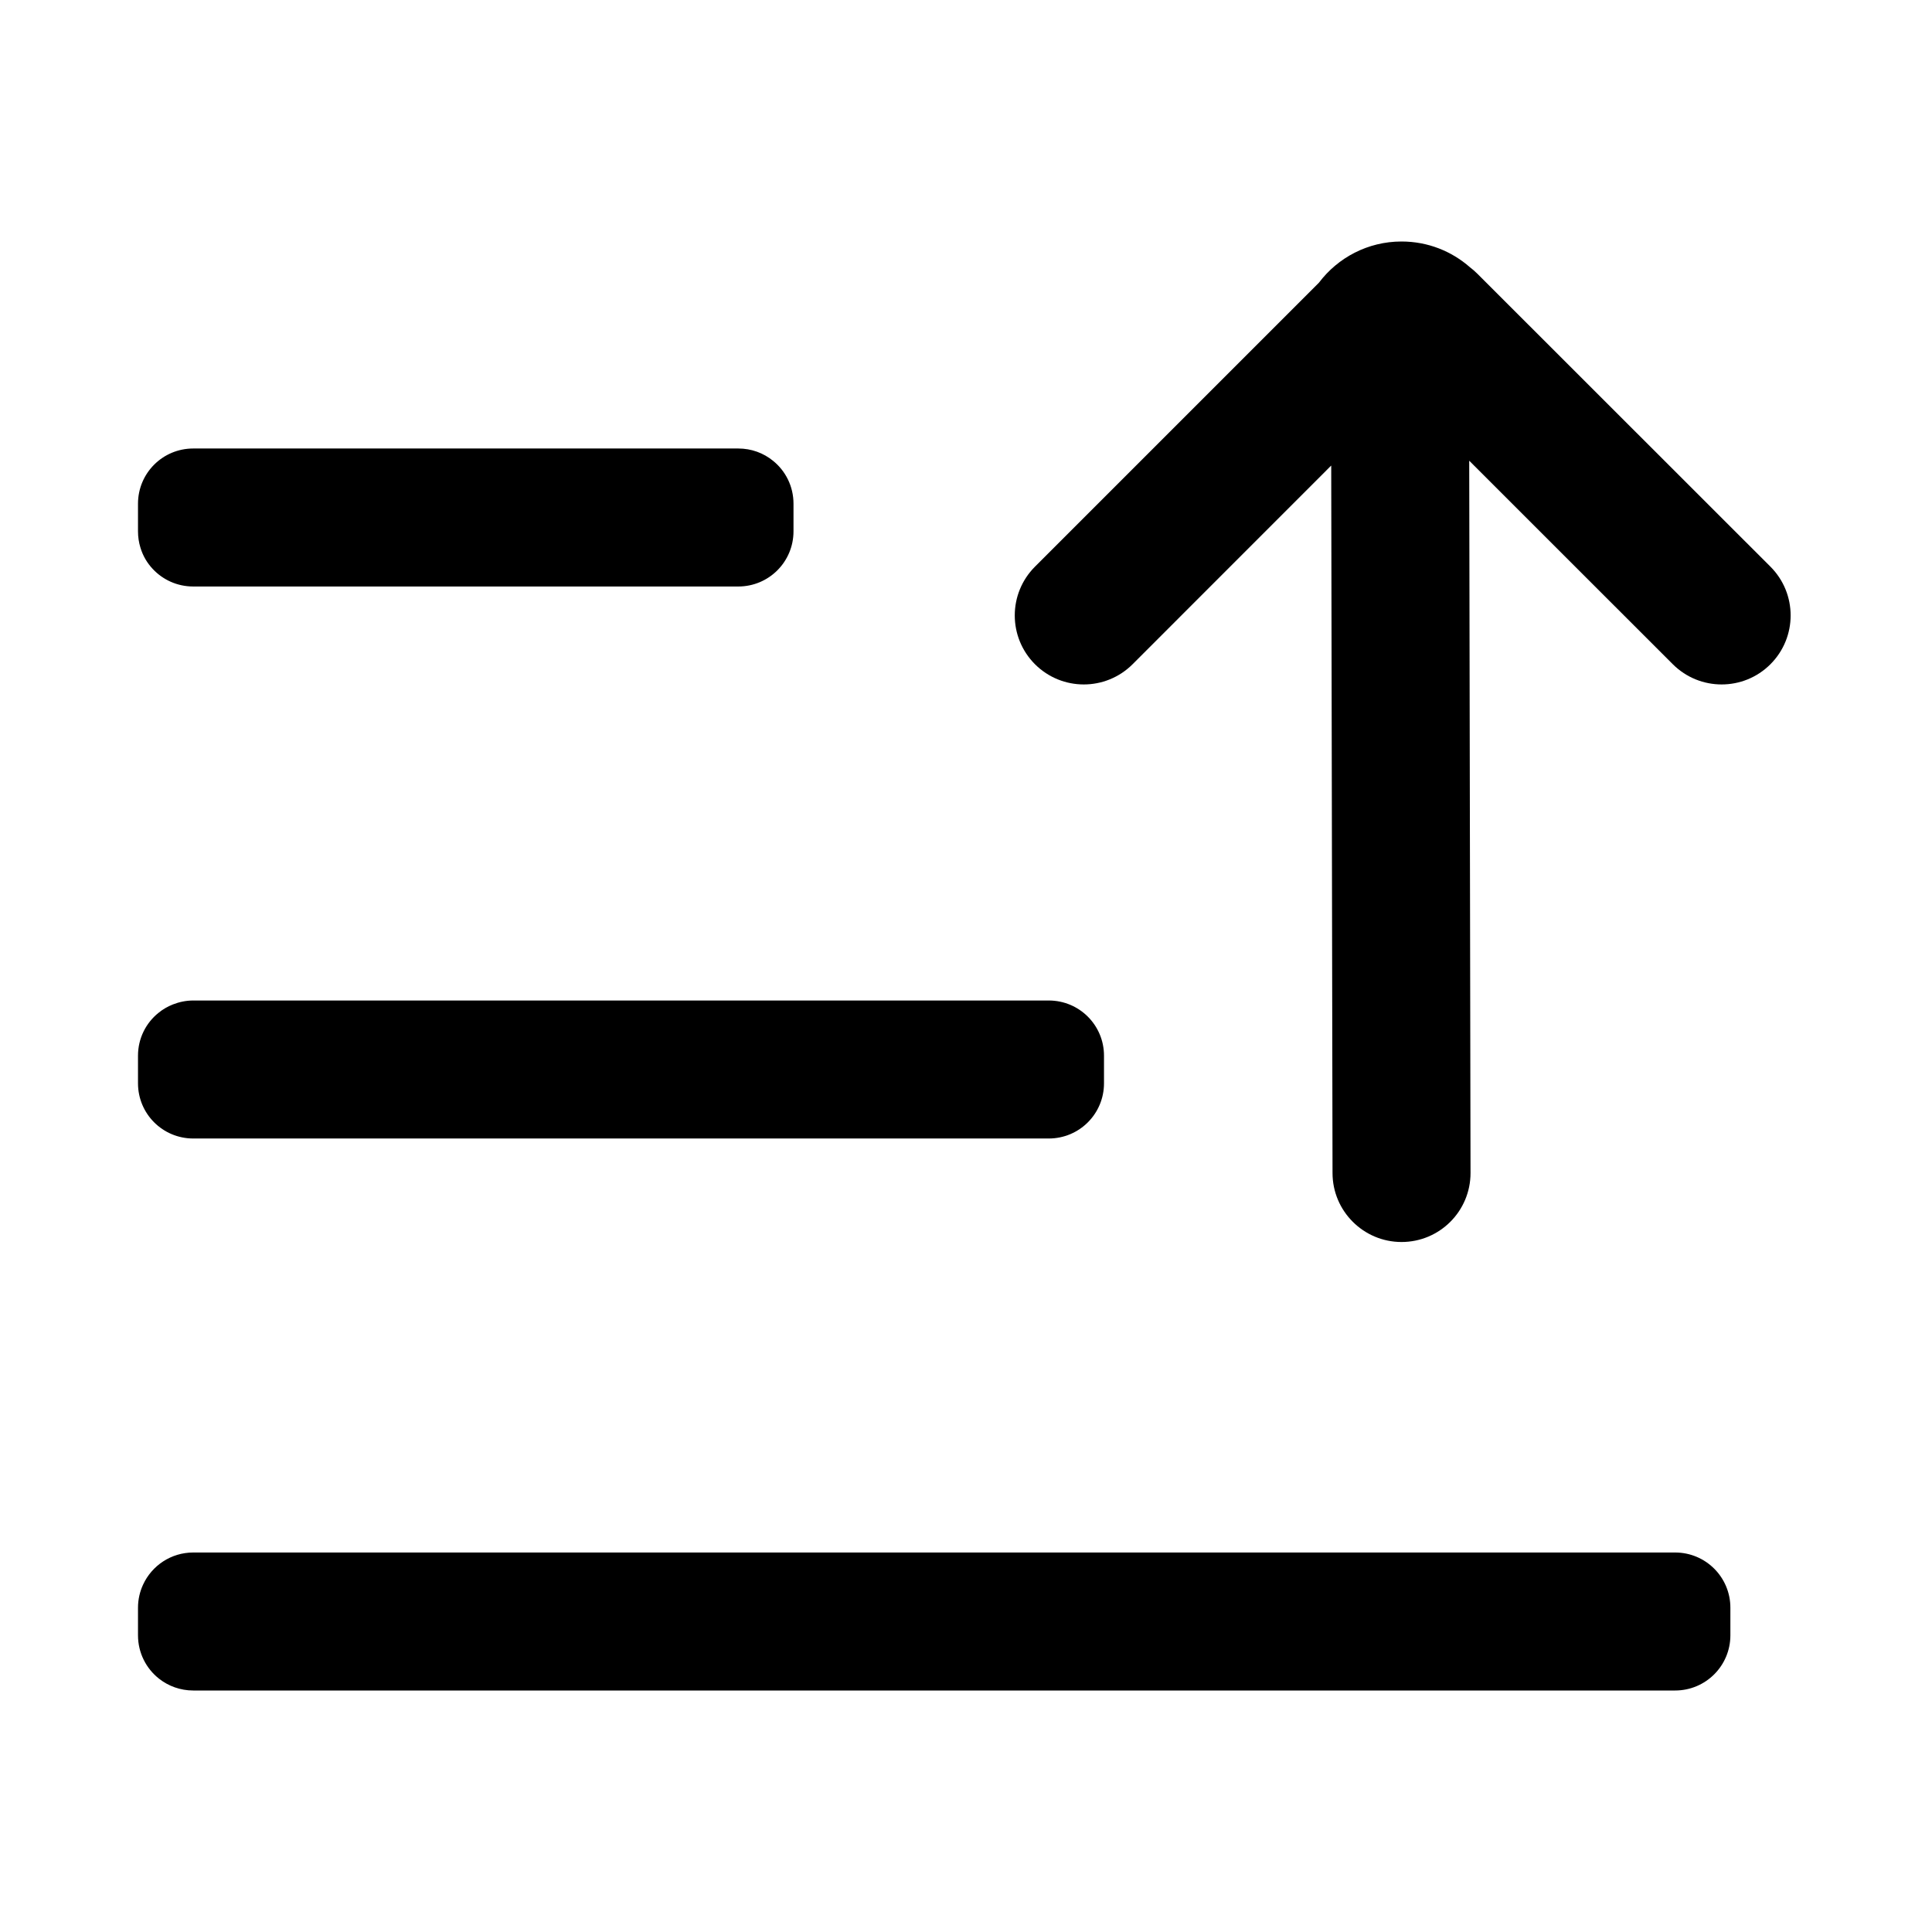
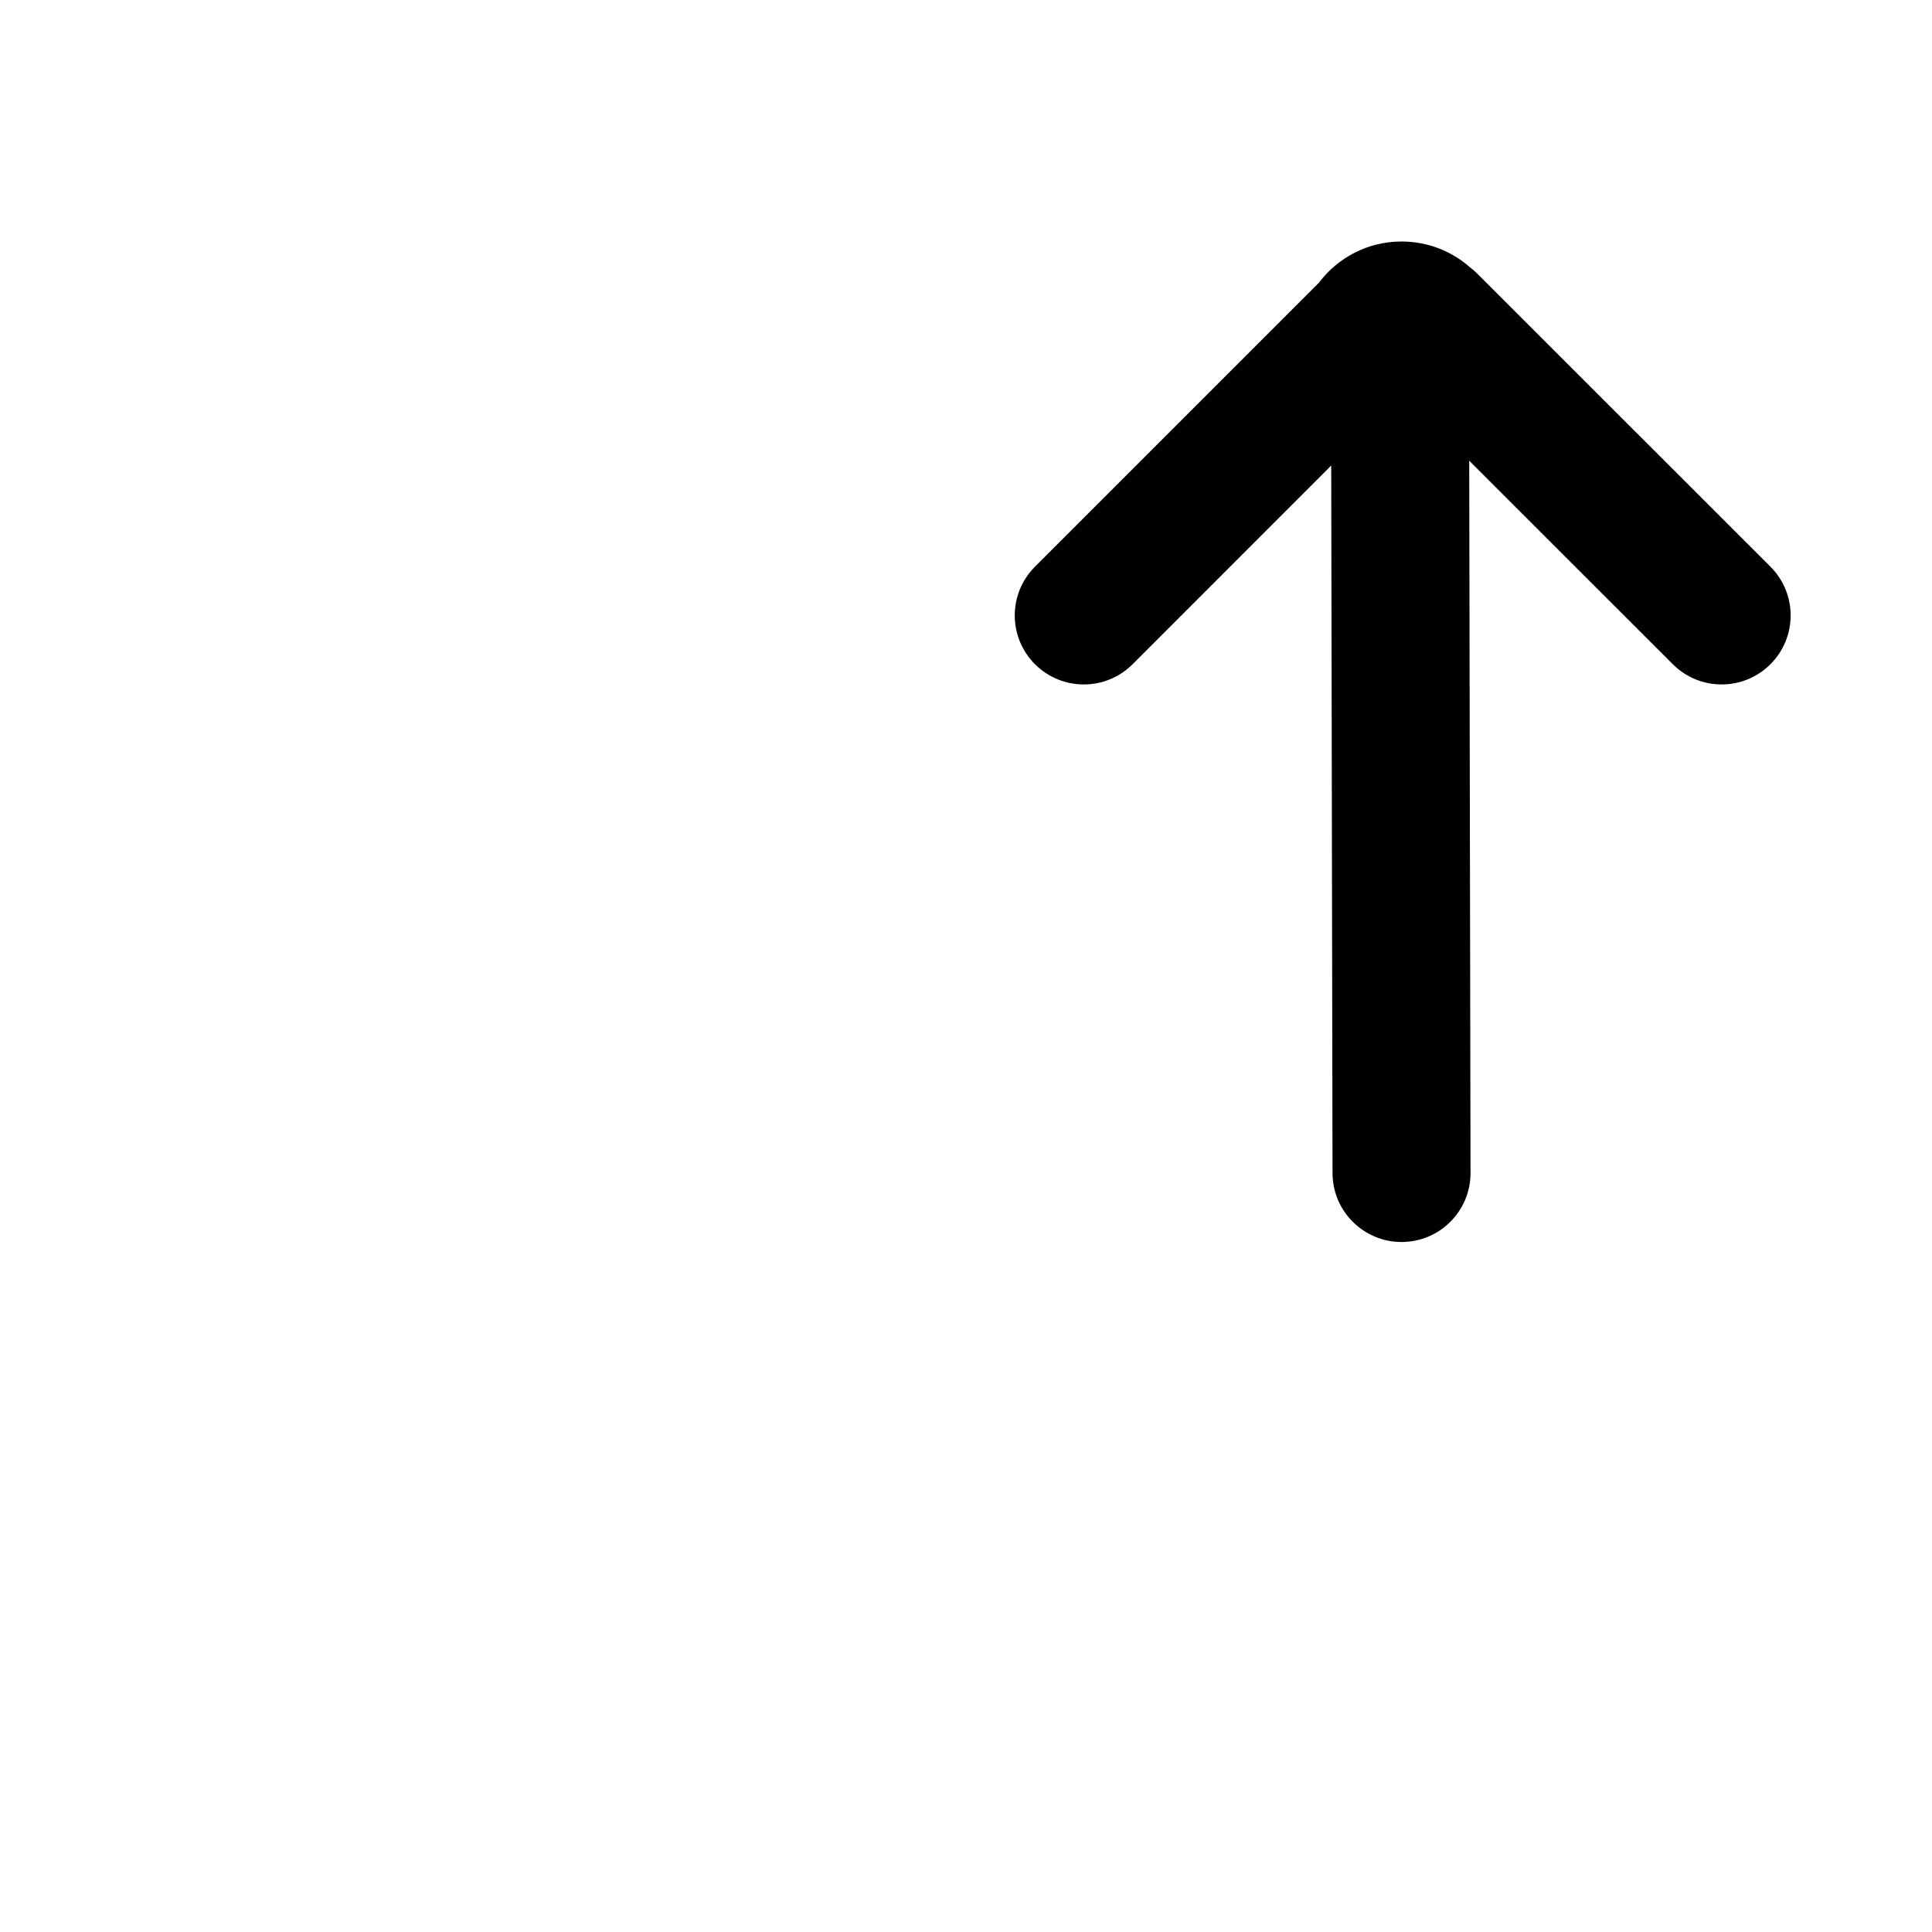
<svg xmlns="http://www.w3.org/2000/svg" width="800px" height="800px" viewBox="0 0 28 28" fill="none">
  <path d="M24.244 9.627L21.293 6.677L21.312 17C21.312 17.553 20.865 18 20.312 18C19.762 18 19.312 17.553 19.312 17L19.293 6.747L16.414 9.627C16.023 10.017 15.391 10.017 15 9.627C14.609 9.236 14.609 8.603 15 8.212L19.115 4.097C19.389 3.734 19.824 3.5 20.312 3.5C20.693 3.5 21.039 3.641 21.303 3.873C21.342 3.902 21.379 3.935 21.414 3.97L25.658 8.212C26.049 8.603 26.049 9.236 25.658 9.627C25.268 10.017 24.635 10.017 24.244 9.627Z" fill="#000000" />
-   <path d="M2 7.3C2 6.858 2.357 6.5 2.801 6.5H10.699C10.891 6.5 11.066 6.566 11.203 6.678C11.385 6.824 11.5 7.049 11.5 7.3V7.7C11.5 8.142 11.143 8.5 10.699 8.5H2.801C2.568 8.5 2.359 8.402 2.213 8.245C2.131 8.158 2.07 8.053 2.035 7.936C2.012 7.861 2 7.782 2 7.7V7.3Z" fill="#000000" />
-   <path d="M2.506 14.557C2.43 14.587 2.359 14.628 2.297 14.679C2.115 14.825 2 15.049 2 15.3V15.7C2 16.142 2.357 16.5 2.801 16.5H15.199C15.643 16.5 16 16.142 16 15.7V15.3C16 14.858 15.643 14.5 15.199 14.5H2.801C2.697 14.5 2.598 14.521 2.506 14.557Z" fill="#000000" />
-   <path d="M2.074 22.965C2.027 23.066 2 23.18 2 23.3V23.7C2 23.955 2.119 24.183 2.305 24.329C2.441 24.436 2.613 24.5 2.801 24.5H24.277C24.72 24.5 25.078 24.142 25.078 23.7V23.3C25.078 22.858 24.72 22.5 24.277 22.5H2.801C2.479 22.5 2.201 22.69 2.074 22.965Z" fill="#000000" />
</svg>